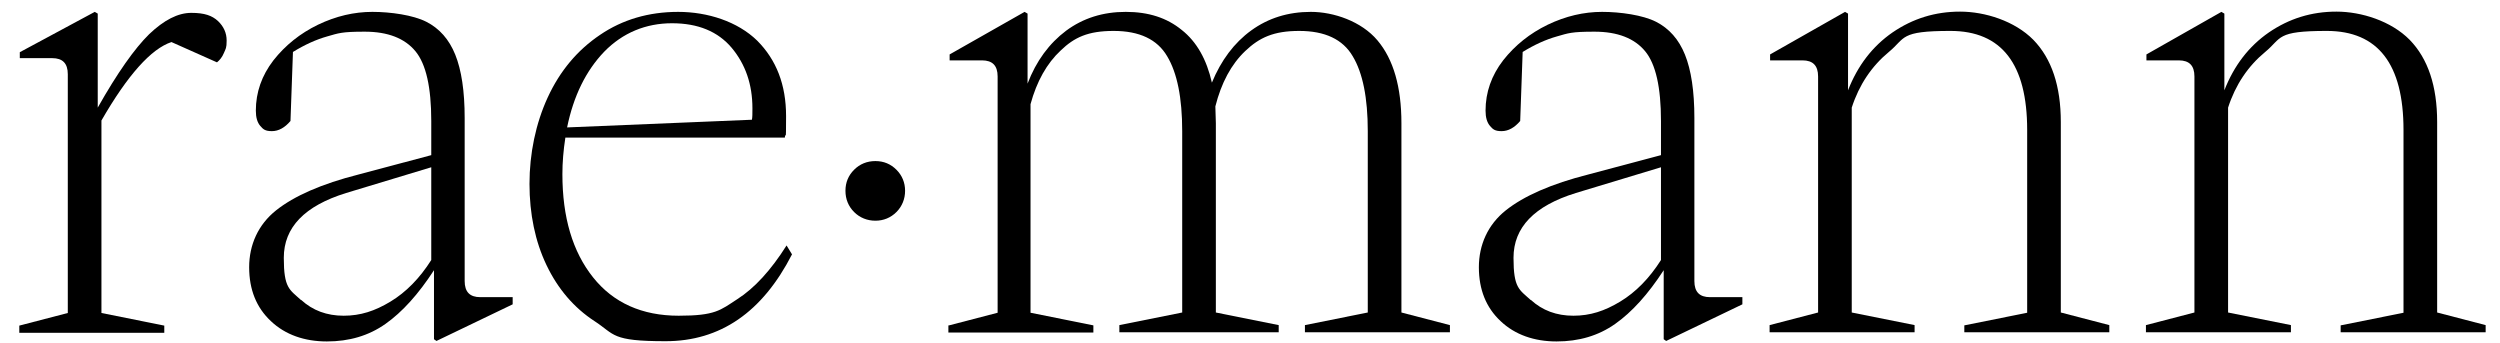
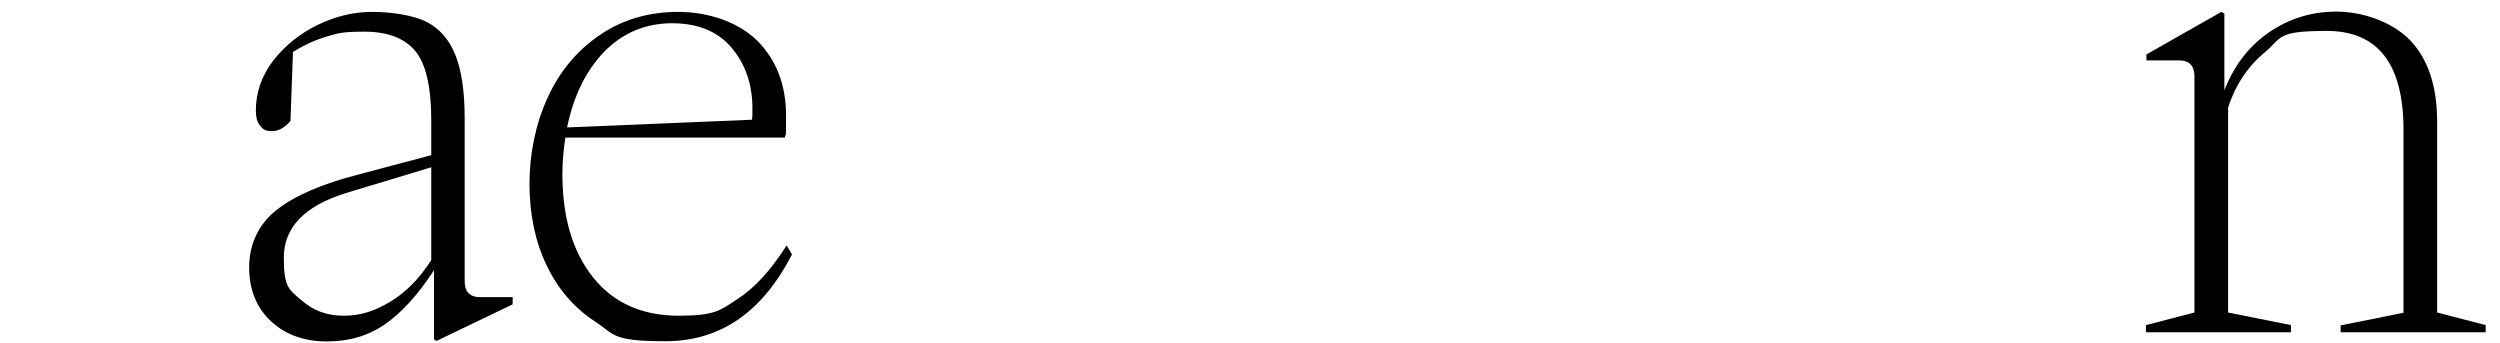
<svg xmlns="http://www.w3.org/2000/svg" id="Layer_1" version="1.1" viewBox="0 0 1010.4 138.8">
-   <path d="M88.1,8.5c2.3,2.2,3.5,4.8,3.5,7.9s-.4,3.3-1.1,5c-.7,1.7-1.7,2.9-2.8,3.8l-18.4-8.2c-8.2,2.7-17.7,13.3-28.3,31.7v77.8l25.4,5.1v2.9H7.8v-2.9l19.6-5.1V30c0-4.4-2.1-6.5-6.3-6.5h-13.1v-2.4L38.3,4.8l1.2.7v38c7.9-14,14.9-23.9,20.8-29.7,6-5.7,11.6-8.6,17-8.6s8.4,1.1,10.8,3.3Z" />
  <path d="M172.3,8.8c5.3,2.7,9.2,7.1,11.7,13.3,2.5,6.2,3.8,14.7,3.8,25.6v65.9c0,4.4,2.1,6.5,6.3,6.5h13.1v2.9l-30.8,14.8-1-.7v-27.9c-6.3,9.7-12.8,16.9-19.6,21.7-6.8,4.8-14.7,7.1-23.7,7.1s-16.8-2.7-22.6-8.2c-5.9-5.5-8.8-12.8-8.8-21.8s3.6-17.2,10.9-23,18.4-10.7,33.4-14.5l29.3-7.8v-13.8c0-13.6-2.1-23-6.4-28.2-4.3-5.2-11.1-7.9-20.5-7.9s-10.5.6-15.1,1.9c-4.6,1.3-9.2,3.4-13.9,6.3l-1,27.9c-2.3,2.7-4.8,4.1-7.5,4.1s-3.5-.7-4.7-2.1c-1.2-1.4-1.8-3.4-1.8-6.2,0-7.4,2.4-14.2,7.1-20.3,4.8-6.1,10.8-10.9,18-14.4,7.3-3.5,14.6-5.2,22-5.2s16.5,1.3,21.8,4ZM121.7,121.2c4.7,4.3,10.4,6.4,17.2,6.4s12.6-1.9,18.9-5.7c6.3-3.8,11.8-9.4,16.5-16.8v-37.5l-34.4,10.4c-16.8,5.2-25.2,13.9-25.2,26.2s2.3,12.8,7,17.1Z" />
  <path d="M306,16.4c7.8,7.8,11.7,17.9,11.7,30.5s-.2,5.5-.5,8.7h-88.7c-.8,5.2-1.2,10.1-1.2,14.8,0,17.4,4.1,31.3,12.4,41.7,8.2,10.3,19.8,15.5,34.6,15.5s16.8-2.2,23.7-6.7c6.9-4.4,13.6-11.7,19.9-21.7l2.2,3.6c-12,23.4-29,35.1-51.1,35.1s-20.4-2.7-28.7-8.1c-8.3-5.4-14.8-13-19.4-22.6s-6.9-20.7-6.9-32.9,2.5-24.4,7.4-35c4.9-10.6,11.9-19,21.1-25.2,9.1-6.2,19.7-9.3,31.6-9.3s24,3.9,31.9,11.6ZM303.9,48.4c.2-1,.2-2.5.2-4.6,0-9.7-2.8-17.8-8.4-24.5-5.6-6.6-13.6-9.9-24.1-9.9s-19.9,3.8-27.4,11.5c-7.4,7.7-12.4,17.9-15,30.6l74.6-3.1Z" />
-   <path d="M345.2,85.7c-2.3-2.3-3.5-5.2-3.5-8.6s1.2-6.2,3.5-8.5c2.3-2.3,5.2-3.5,8.6-3.5s6.2,1.2,8.5,3.5c2.3,2.3,3.5,5.2,3.5,8.5s-1.2,6.3-3.5,8.6c-2.3,2.3-5.2,3.5-8.5,3.5s-6.3-1.2-8.6-3.5Z" />
-   <path d="M383.6,131.5l19.6-5.1V30.9c0-4.4-2.1-6.5-6.3-6.5h-13.1v-2.4l30.3-17.2,1.2.7v28.3c3.5-9.2,8.8-16.3,15.6-21.4,6.9-5.1,14.9-7.6,24.1-7.6s16.6,2.4,22.6,7.3c6.1,4.8,10.1,12,12.2,21.3,3.7-9,9-16.1,15.9-21.1,6.9-5,14.9-7.5,24.1-7.5s20.4,3.8,26.9,11.5c6.5,7.7,9.7,18.9,9.7,33.5v76.5l19.6,5.1v2.9h-58.6v-2.9l25.4-5.1V53c0-13.4-2-23.5-6.1-30.3-4-6.8-11.2-10.2-21.6-10.2s-16.1,2.7-21.8,8.1c-5.7,5.4-9.7,12.9-12.1,22.4l.2,6.8v76.5l25.4,5.1v2.9h-64.4v-2.9l25.4-5.1V53c0-13.4-2-23.5-6.1-30.3-4-6.8-11.2-10.2-21.6-10.2s-15.9,2.6-21.4,7.9c-5.6,5.2-9.7,12.5-12.2,21.7v84.3l25.4,5.1v2.9h-58.6v-2.9Z" />
-   <path d="M669.3,8.8c5.3,2.7,9.2,7.1,11.7,13.3,2.5,6.2,3.8,14.7,3.8,25.6v65.9c0,4.4,2.1,6.5,6.3,6.5h13.1v2.9l-30.8,14.8-1-.7v-27.9c-6.3,9.7-12.8,16.9-19.6,21.7-6.8,4.8-14.7,7.1-23.7,7.1s-16.8-2.7-22.6-8.2c-5.9-5.5-8.8-12.8-8.8-21.8s3.6-17.2,10.9-23c7.3-5.8,18.4-10.7,33.4-14.5l29.3-7.8v-13.8c0-13.6-2.1-23-6.4-28.2-4.3-5.2-11.1-7.9-20.5-7.9s-10.5.6-15.1,1.9c-4.6,1.3-9.2,3.4-13.9,6.3l-1,27.9c-2.3,2.7-4.8,4.1-7.5,4.1s-3.5-.7-4.7-2.1c-1.2-1.4-1.8-3.4-1.8-6.2,0-7.4,2.4-14.2,7.1-20.3,4.8-6.1,10.8-10.9,18-14.4,7.3-3.5,14.6-5.2,22-5.2s16.5,1.3,21.8,4ZM618.7,121.2c4.7,4.3,10.4,6.4,17.2,6.4s12.6-1.9,18.9-5.7c6.3-3.8,11.8-9.4,16.5-16.8v-37.5l-34.4,10.4c-16.8,5.2-25.2,13.9-25.2,26.2s2.3,12.8,7,17.1Z" />
-   <path d="M793.9,131.5l25.4-5.1V52.5c0-26.6-10.3-40-31-40s-18,2.8-24.9,8.5c-6.9,5.7-12,13.2-15,22.5v82.8l25.4,5.1v2.9h-58.6v-2.9l19.6-5.1V30.9c0-4.4-2.1-6.5-6.3-6.5h-13.1v-2.4l30.3-17.2,1.2.7v31c3.9-10,9.9-17.8,18-23.4,8.2-5.6,17.2-8.4,27.3-8.4s22.1,3.8,29.6,11.4c7.4,7.6,11.1,18.7,11.1,33.2v77l19.6,5.1v2.9h-58.6v-2.9Z" />
  <path d="M946,131.5l25.4-5.1V52.5c0-26.6-10.3-40-31-40s-18,2.8-24.9,8.5c-6.9,5.7-12,13.2-15,22.5v82.8l25.4,5.1v2.9h-58.6v-2.9l19.6-5.1V30.9c0-4.4-2.1-6.5-6.3-6.5h-13.1v-2.4l30.3-17.2,1.2.7v31c3.9-10,9.9-17.8,18-23.4,8.2-5.6,17.2-8.4,27.3-8.4s22.1,3.8,29.6,11.4c7.4,7.6,11.1,18.7,11.1,33.2v77l19.6,5.1v2.9h-58.6v-2.9Z" />
</svg>